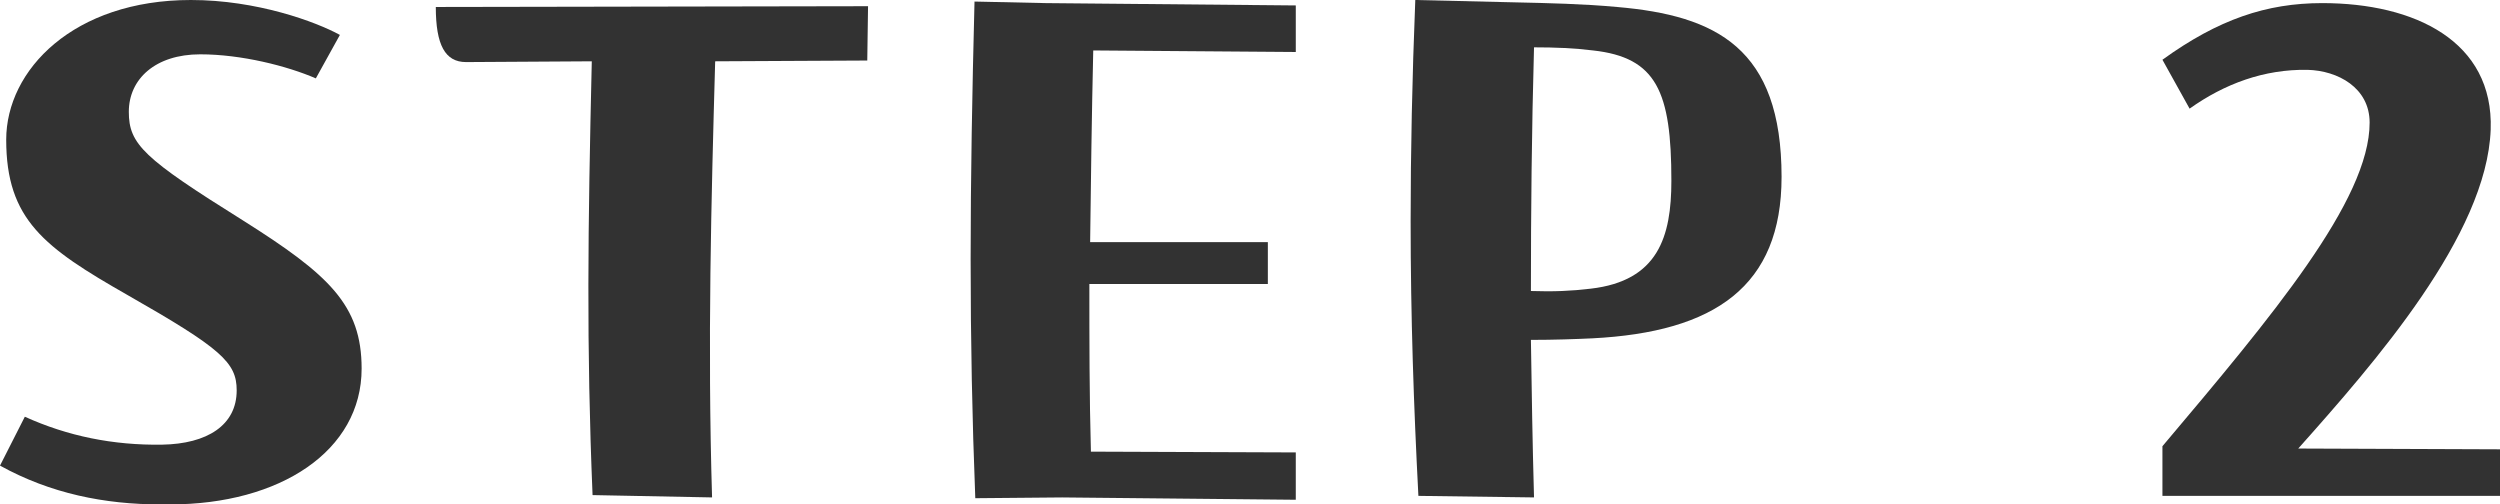
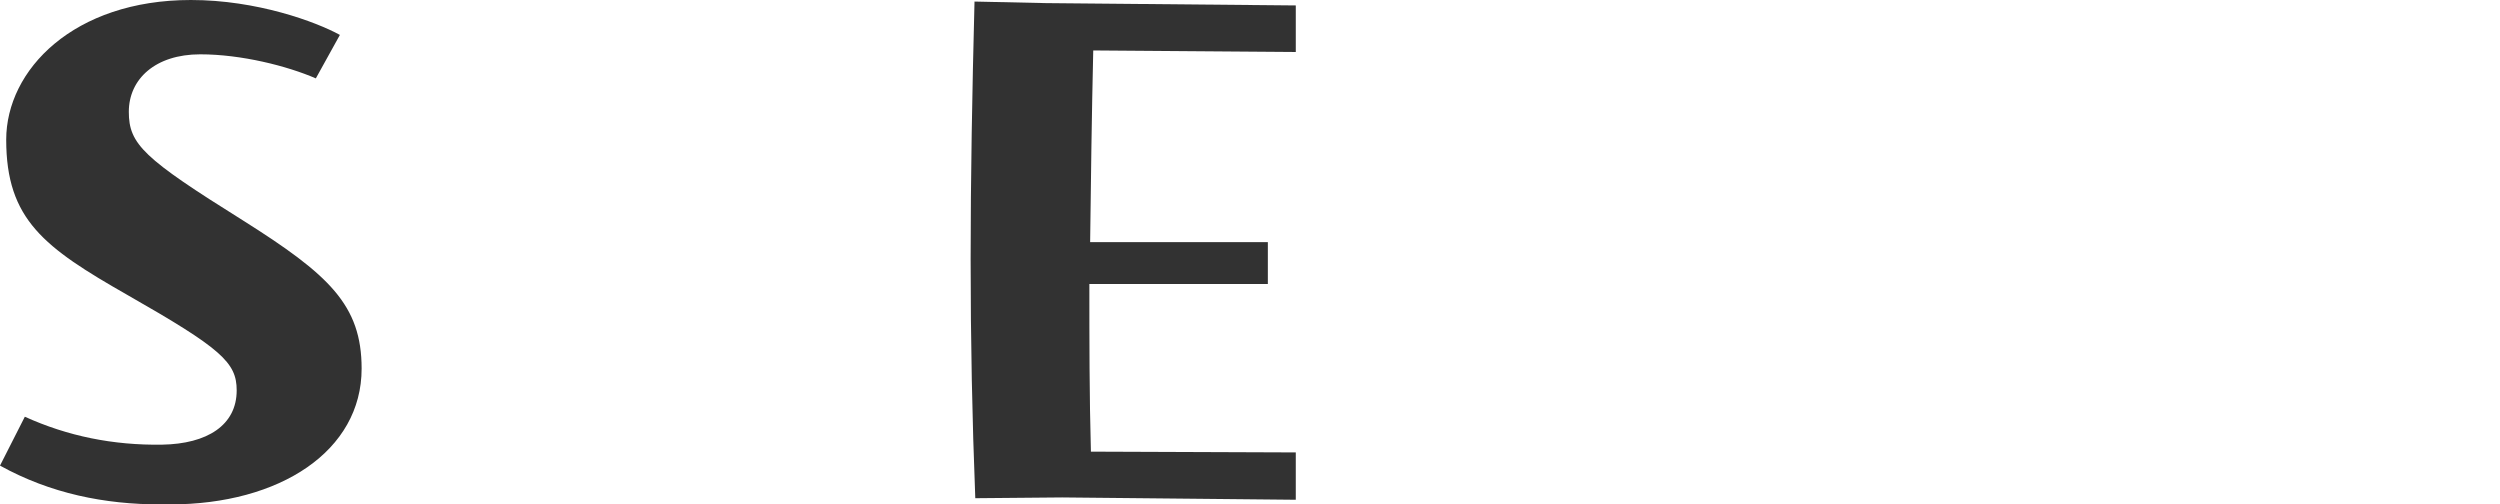
<svg xmlns="http://www.w3.org/2000/svg" id="_レイヤー_2" viewBox="0 0 161.08 32.5">
  <defs>
    <style>.cls-1{fill:#323232;stroke-width:0px;}</style>
  </defs>
  <g id="text">
    <path class="cls-1" d="M21.9,2.25l-1.55,2.8c-1.85-.8-4.8-1.55-7.45-1.55-2.9,0-4.6,1.6-4.6,3.7s.95,3,7.35,7c5.55,3.5,7.65,5.45,7.65,9.55,0,5.3-5.25,8.75-12.35,8.75h-.6c-3.6,0-7.1-.7-10.35-2.5l1.6-3.15c2.75,1.25,5.7,1.85,8.85,1.8,2.9-.05,4.8-1.25,4.8-3.5,0-1.8-1-2.7-7.05-6.15C2.85,15.95.4,14.15.4,9,.4,4.5,4.75,0,12.3,0c4.25,0,8.05,1.4,9.6,2.25Z" />
-     <path class="cls-1" d="M55.93.4l-.05,3.5-9.8.05c-.25,8.9-.5,18.15-.2,28.1l-7.7-.15c-.4-9.65-.3-17.15-.05-27.95l-8.1.05c-1.35,0-1.95-1.1-1.95-3.55l27.85-.05Z" />
    <path class="cls-1" d="M83.49.35v3l-13.05-.1c-.1,4.3-.15,8.3-.2,12.35h11.45v2.7h-11.5c0,3.6,0,7.2.1,10.8l13.2.05v3.05l-15.05-.15-5.6.05c-.2-5.1-.3-10.15-.3-15.4s.1-10.75.25-16.6l4.6.1,16.1.15Z" />
-     <path class="cls-1" d="M114.79,11.4c0,7.05-4.3,10-12.2,10.4-1.05.05-2.45.1-3.95.1.05,3.3.1,6.6.2,10.15l-7.45-.1c-.3-5.75-.5-11.55-.5-17.7,0-4.5.1-9.25.3-14.25l6.35.15c2.25.05,4.5.1,6.65.3,6.4.55,10.6,2.65,10.6,10.95ZM107.69,11.65c0-5.75-.95-7.95-5.05-8.4-1.2-.15-2.45-.2-3.8-.2-.15,5.4-.2,10.5-.2,15.7,1.45.05,2.6,0,3.85-.15,4.35-.5,5.2-3.35,5.2-6.95Z" />
-     <path class="cls-1" d="M161.08,28.95v3h-21.75v-3.2c7.05-8.35,13.35-15.85,13.35-20.85,0-2.25-2.05-3.35-4-3.4-2.8-.05-5.35.9-7.6,2.5l-1.75-3.15c3.6-2.6,6.7-3.65,10.3-3.65,5.95,0,11.05,2.45,10.85,8.15-.25,6.8-7.5,15.05-12.4,20.55l13,.05Z" />
  </g>
</svg>